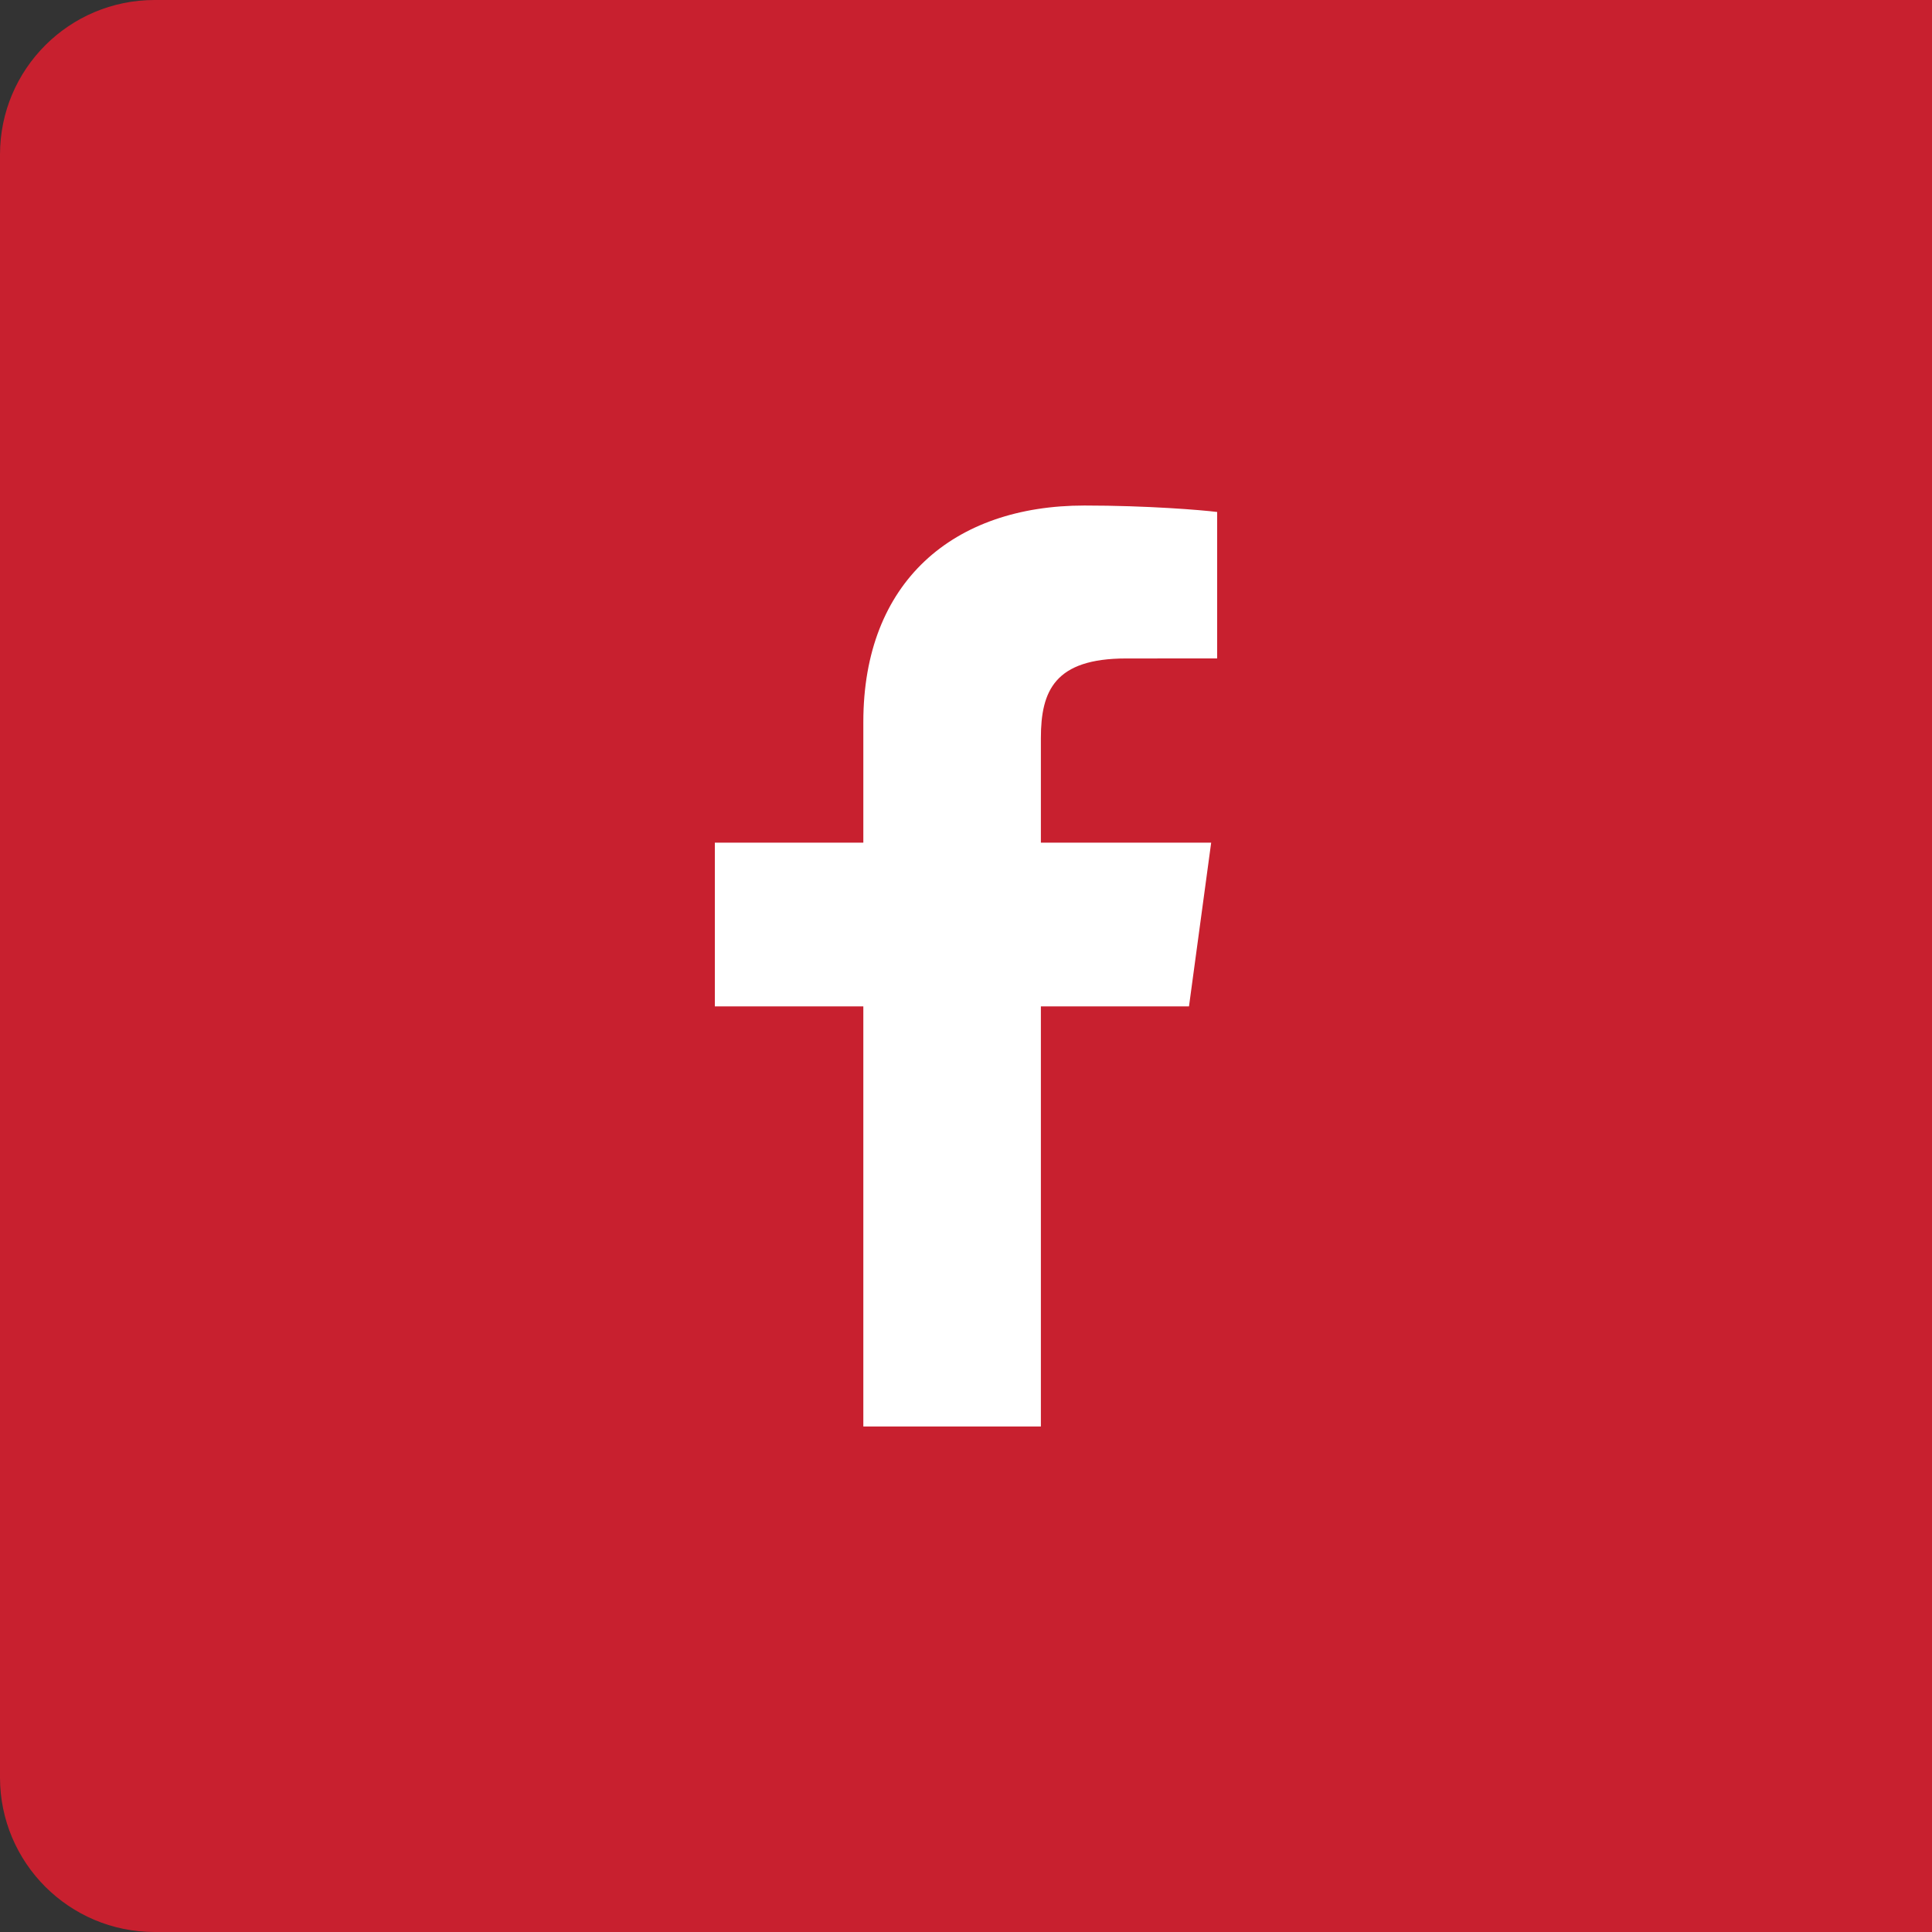
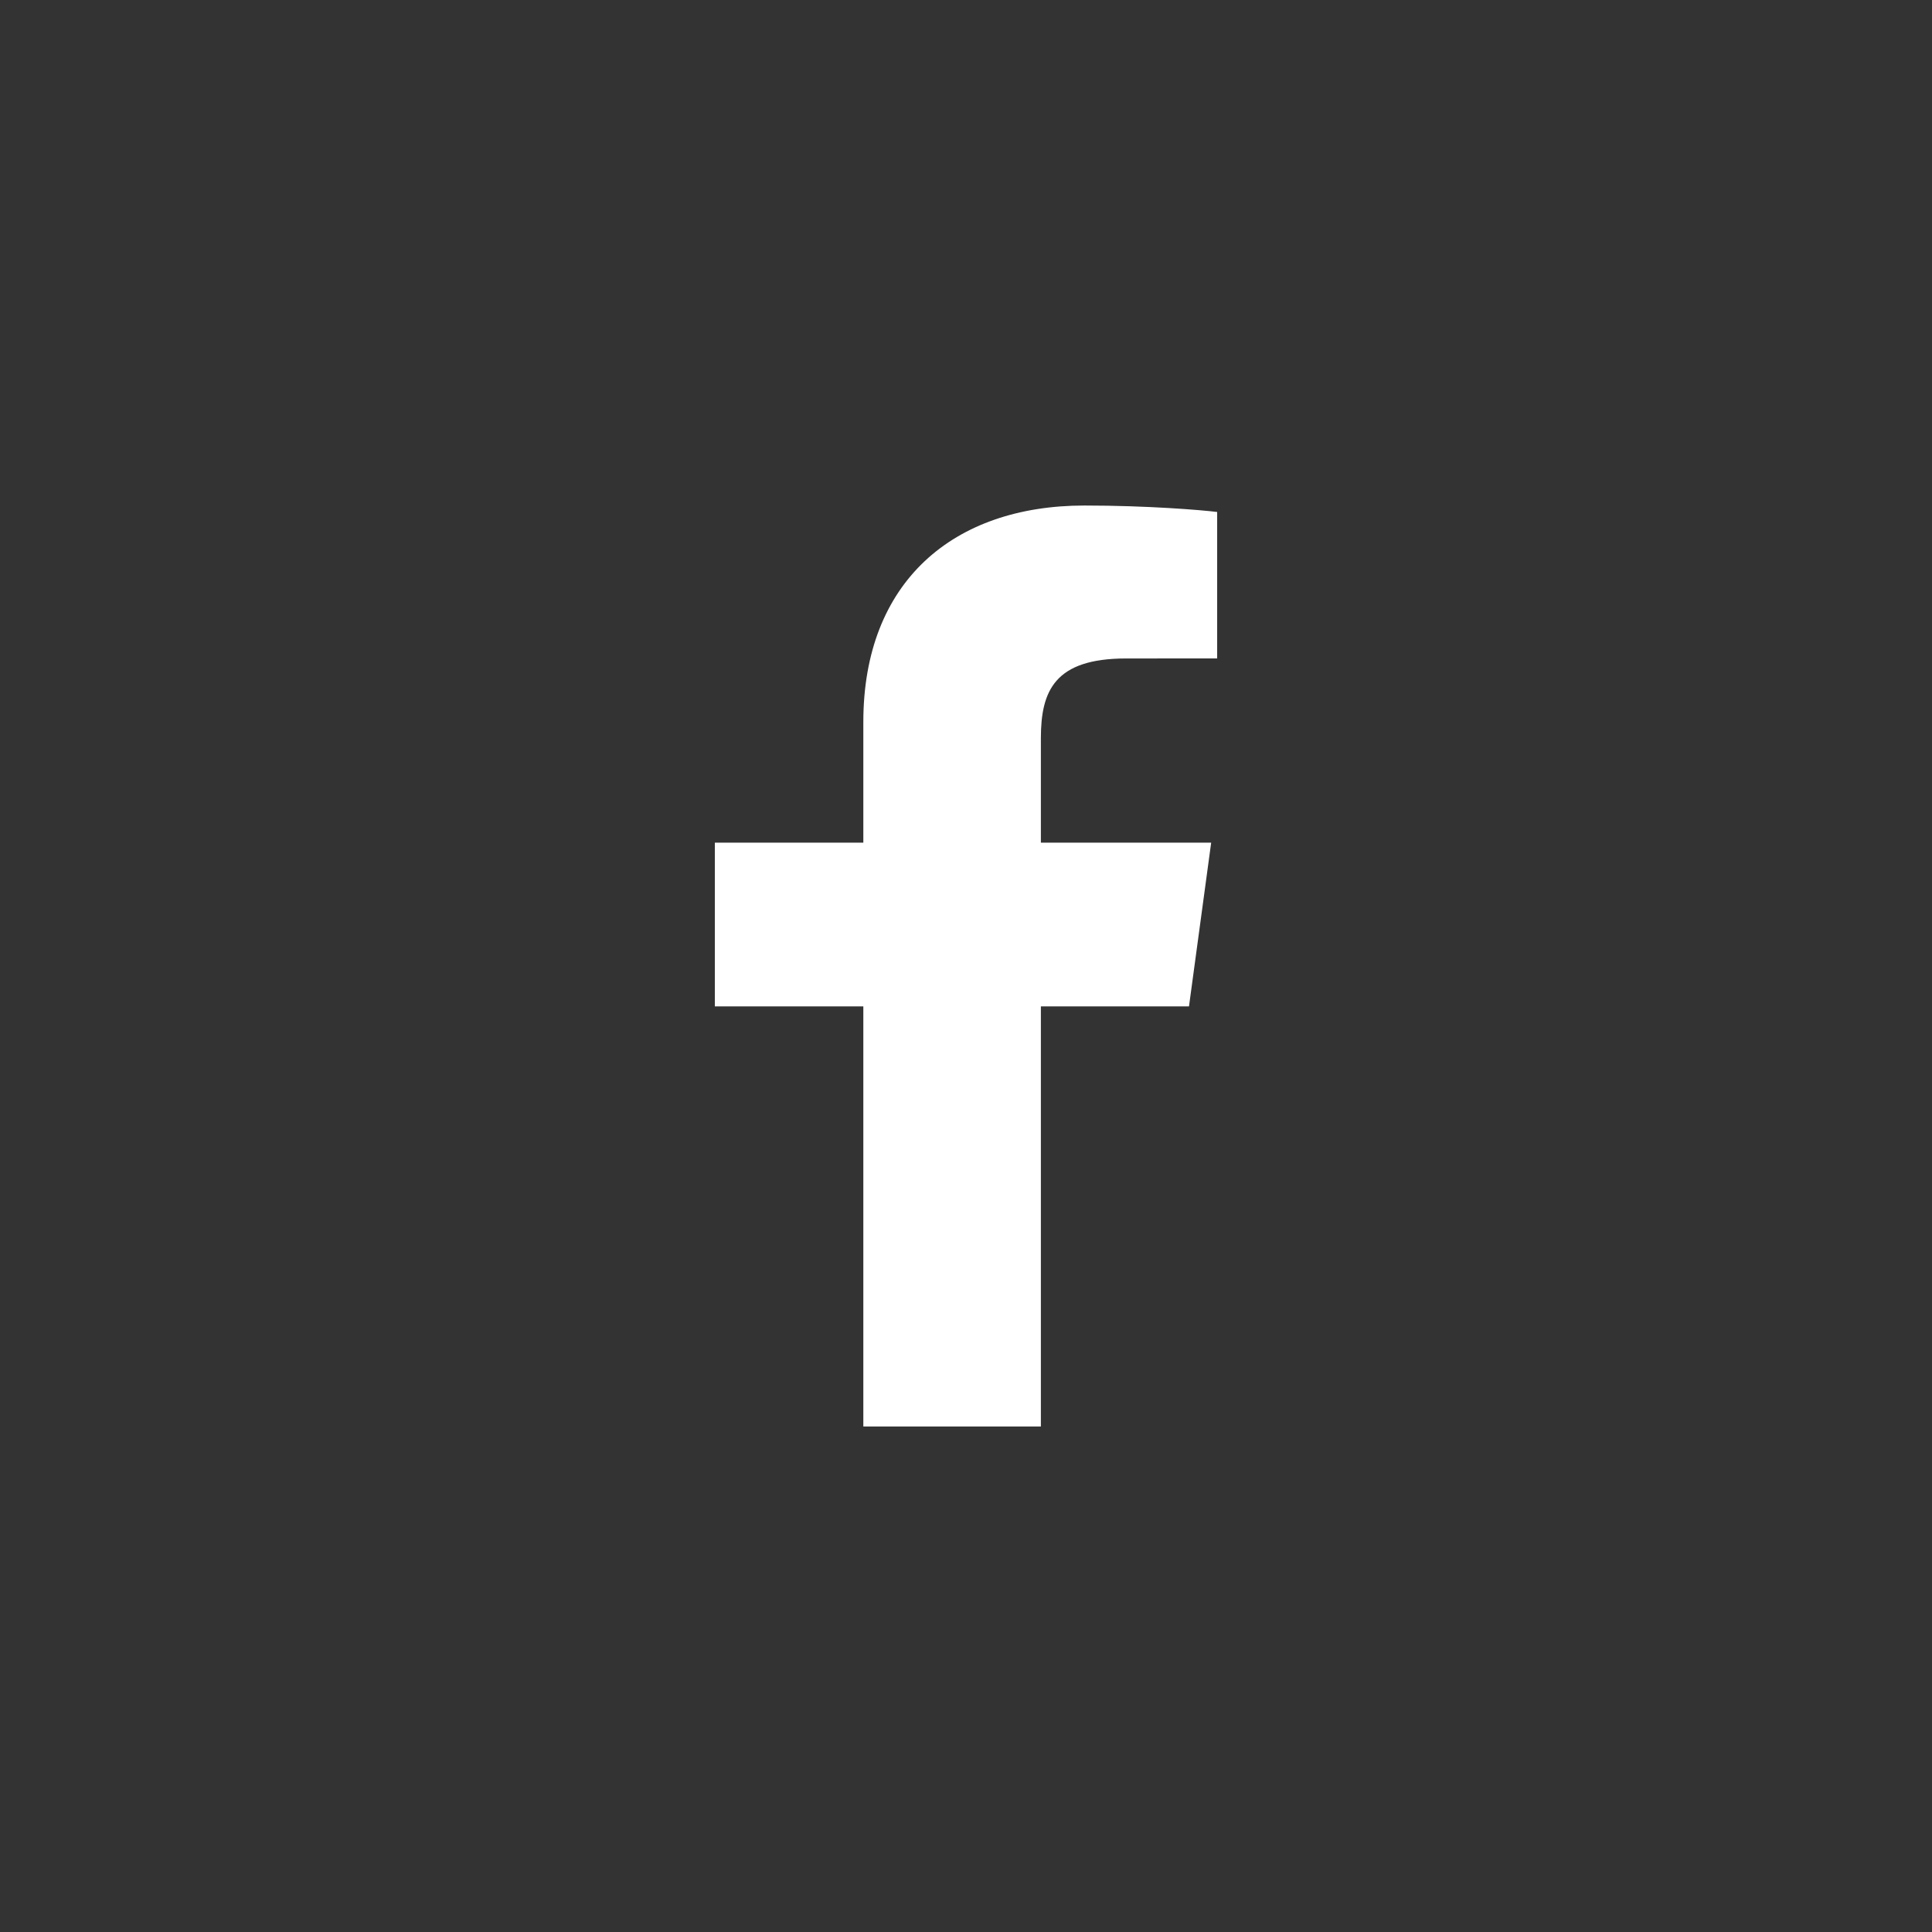
<svg xmlns="http://www.w3.org/2000/svg" preserveAspectRatio="none" width="100%" height="100%" overflow="visible" style="display: block;" viewBox="0 0 50 50" fill="none">
  <rect x="0" y="0" width="50" height="50" fill="#333333" stroke="none" />
  <g id="Mail button sidebar">
-     <path d="M0 4C0 1.791 1.791 0 4 0H50V50H4C1.791 50 0 48.209 0 46V4Z" fill="#C8202F" />
    <path id="Facebook" d="M26.938 36.917V26.045H30.771L31.345 21.808H26.938V19.103C26.938 17.877 27.296 17.041 29.144 17.041L31.5 17.04V13.25C31.092 13.199 29.694 13.083 28.066 13.083C24.669 13.083 22.343 15.058 22.343 18.684V21.808H18.5V26.045H22.343V36.917H26.938V36.917Z" fill="white" />
  </g>
</svg>